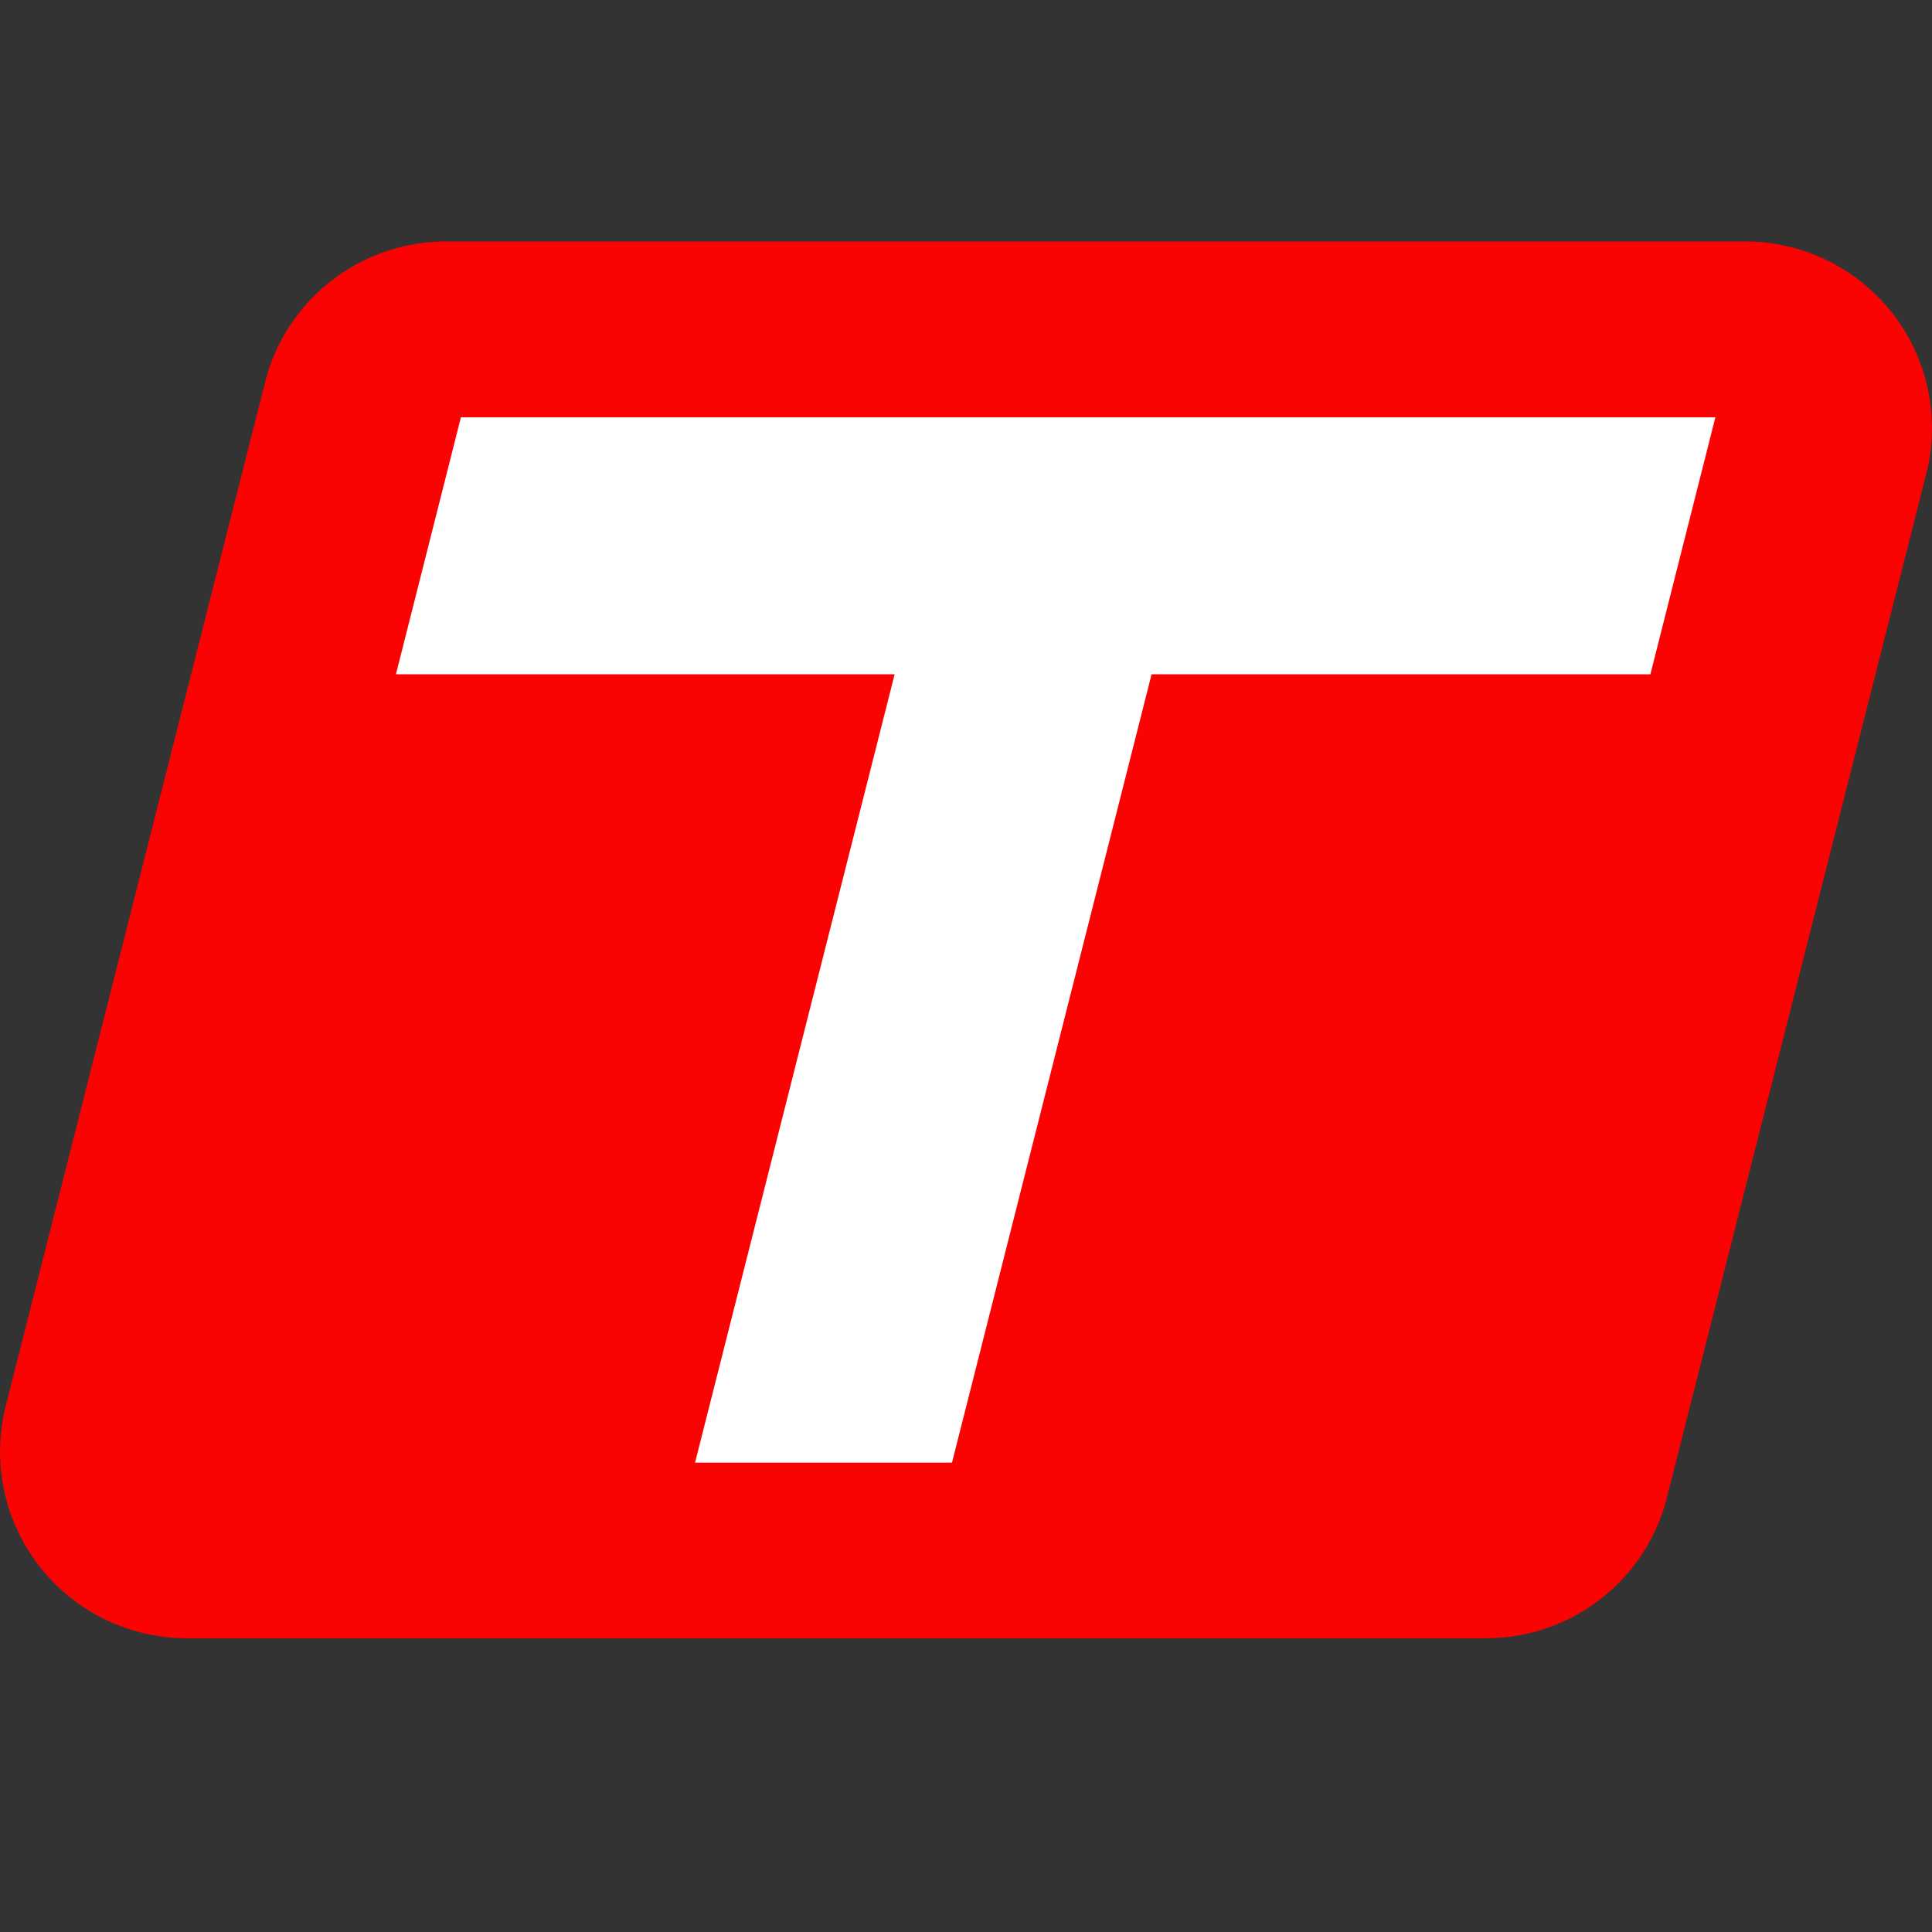
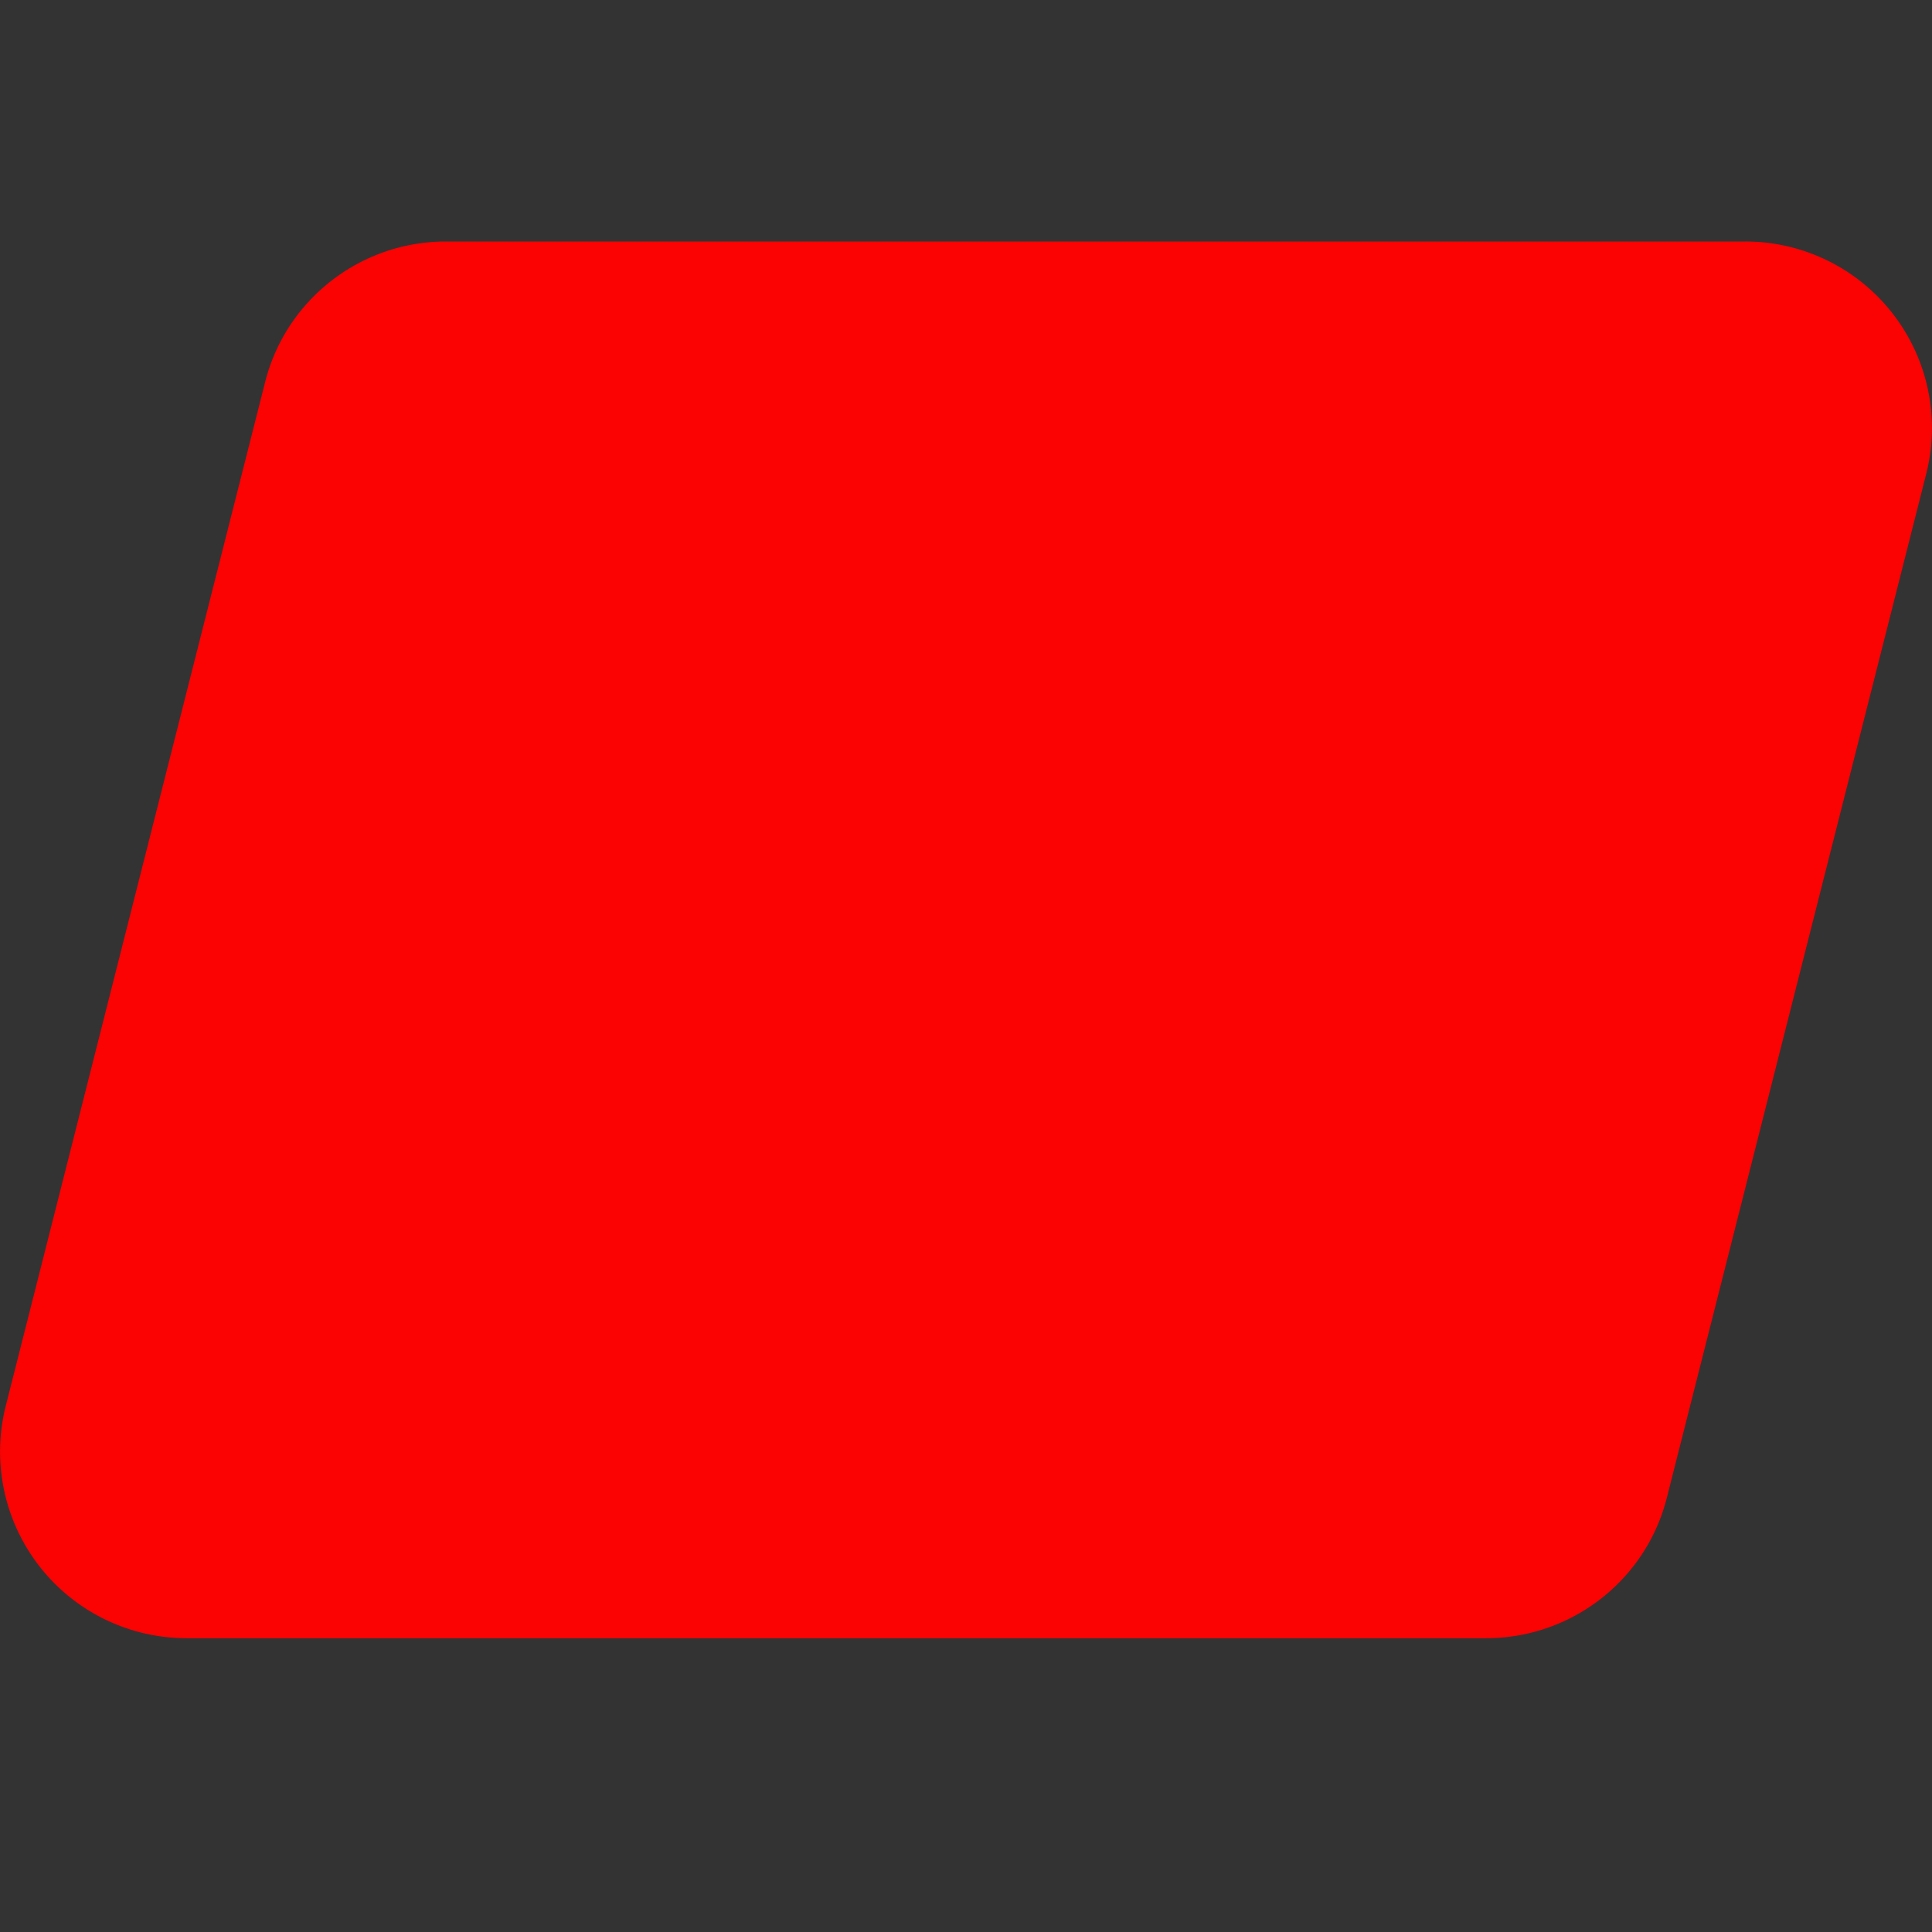
<svg xmlns="http://www.w3.org/2000/svg" width="16" height="16" fill="none">
  <rect width="100%" height="100%" fill="#333333" stroke="none" />
  <path d="M2.195 3.167.048 11.642a1.545 1.545 0 0 0 1.498 1.925h10.761c.707 0 1.326-.48 1.498-1.167l2.147-8.475A1.545 1.545 0 0 0 14.454 2H3.693c-.707 0-1.326.48-1.498 1.167Z" fill="#FB0203" />
-   <path d="m14.206 3.456-.538 2.128H9.537l-1.653 6.529H5.756l1.653-6.529h-4.13l.538-2.128h10.39Z" fill="#fff" />
</svg>